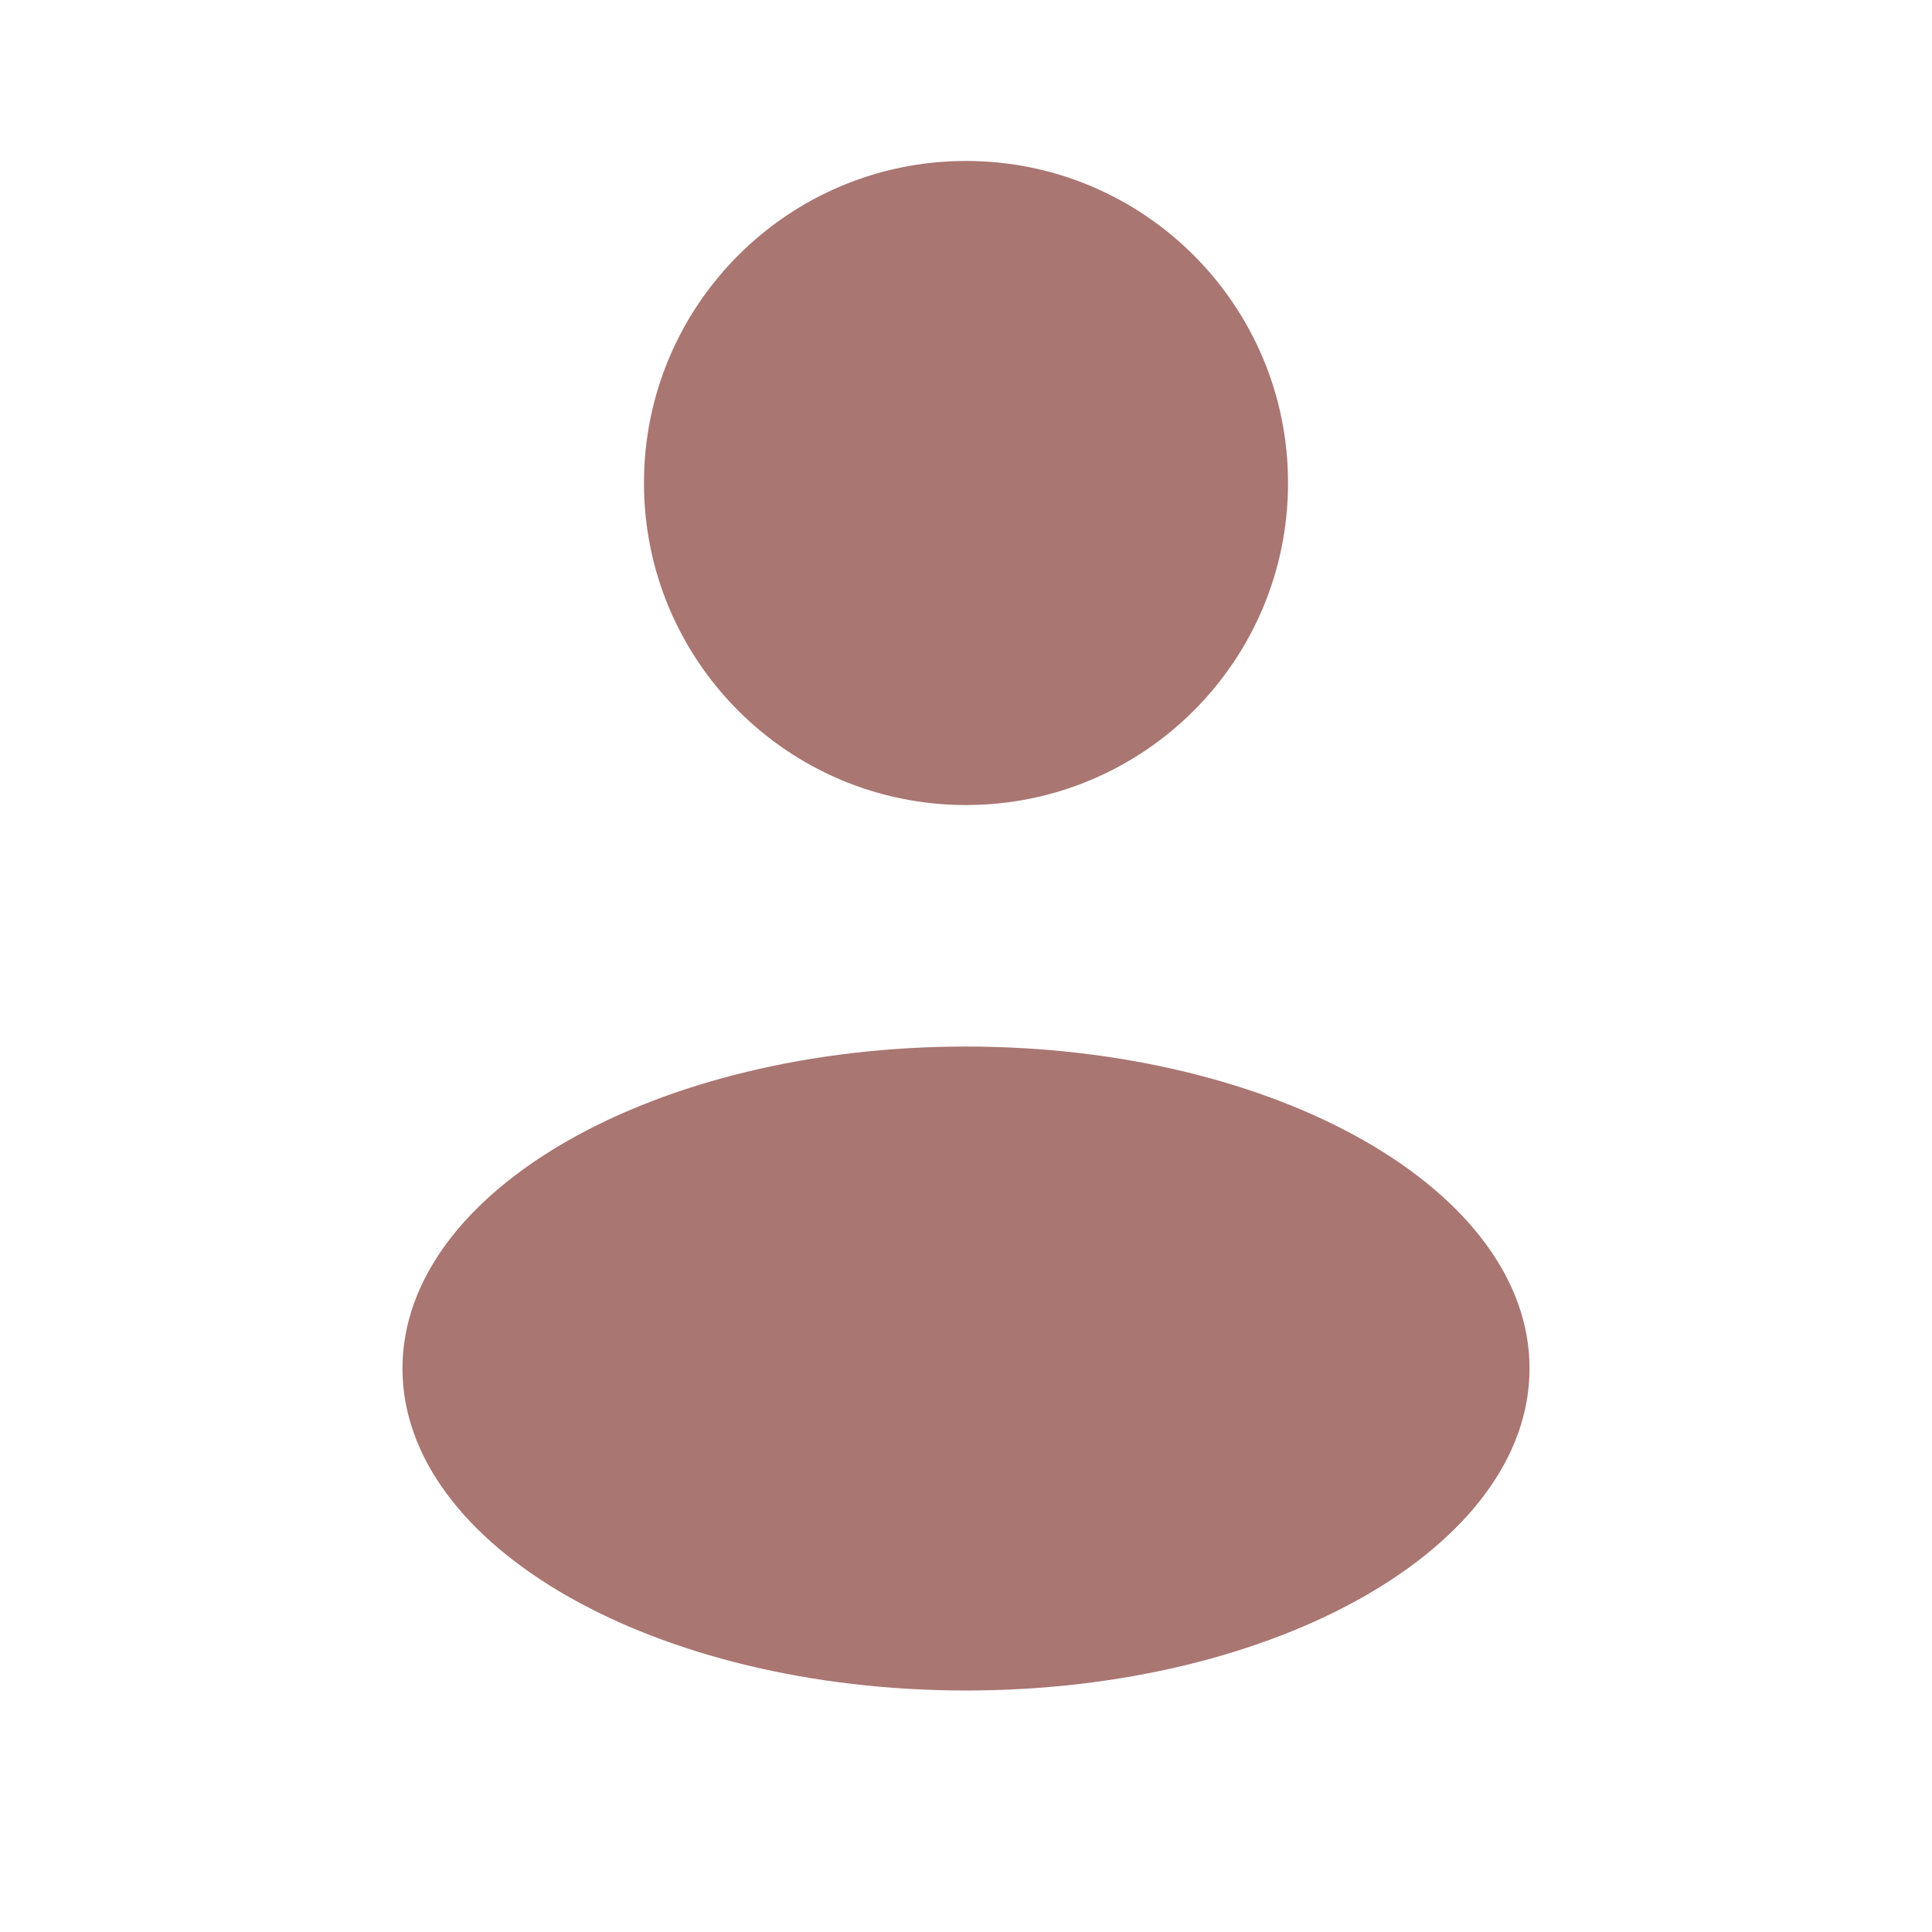
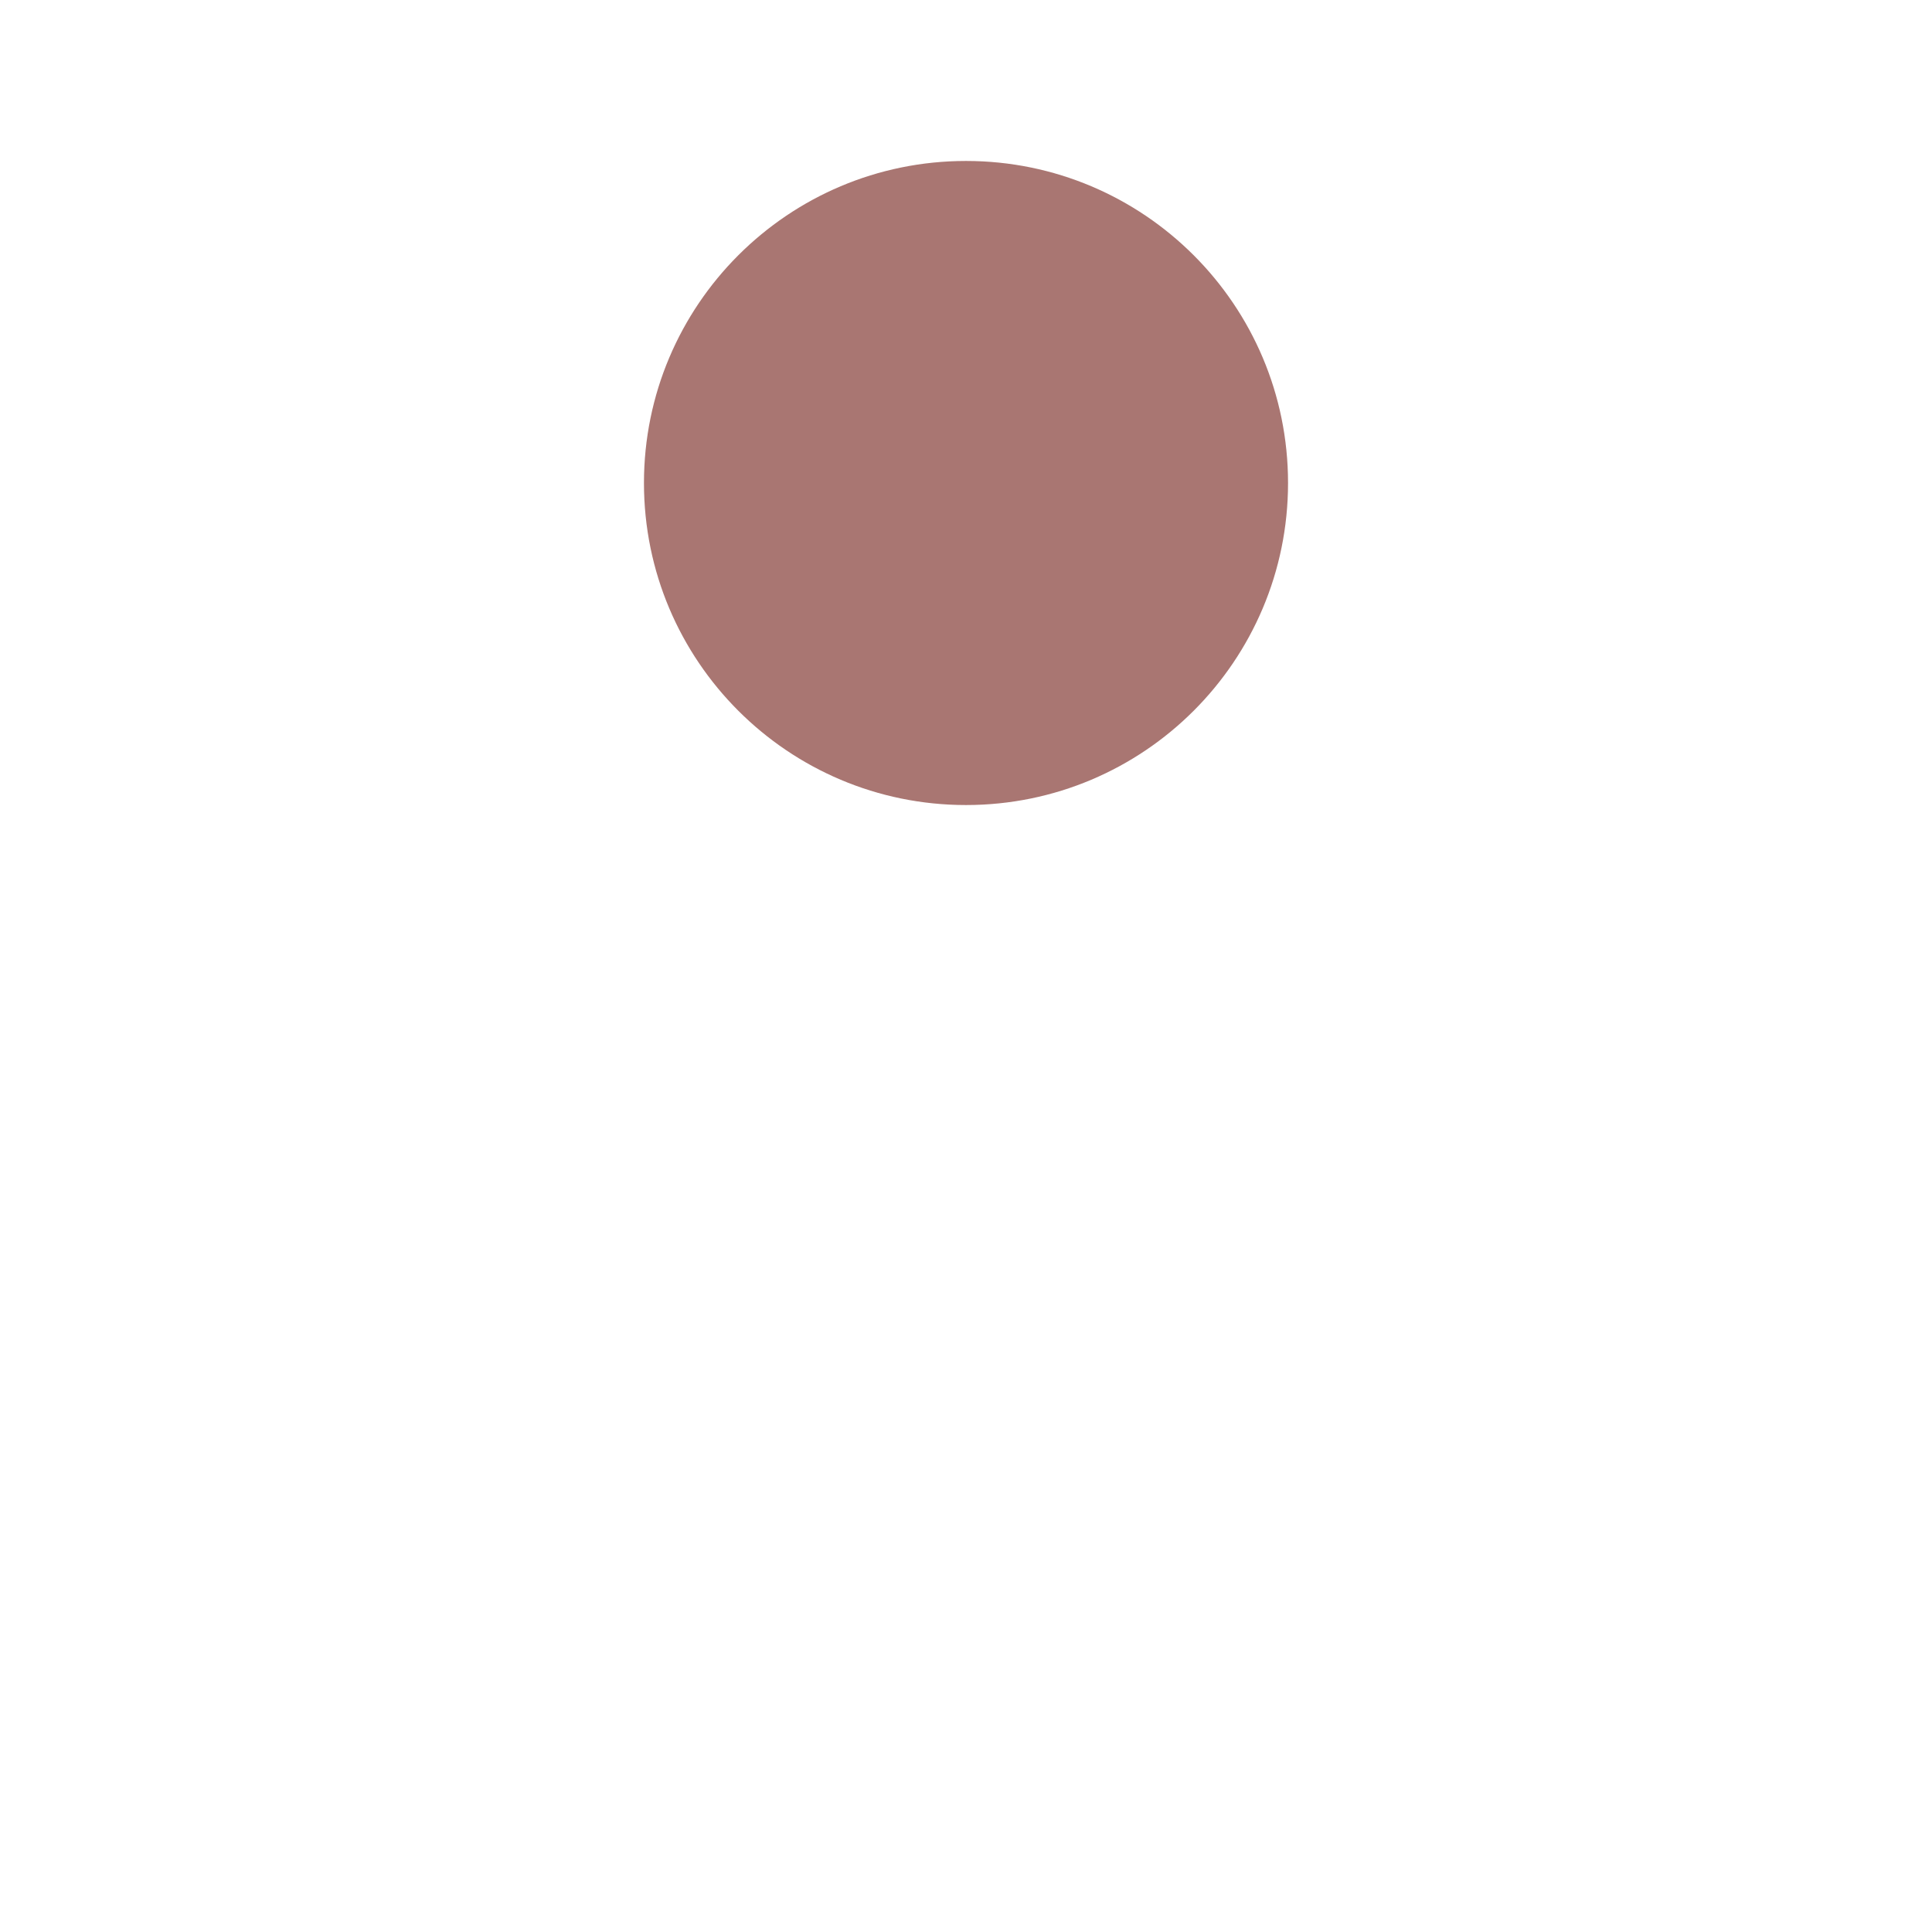
<svg xmlns="http://www.w3.org/2000/svg" fill="none" height="100%" overflow="visible" preserveAspectRatio="none" style="display: block;" viewBox="0 0 16 16" width="100%">
  <g id="solar:user-rounded-bold" opacity="0.68">
-     <path d="M8 6.667C9.473 6.667 10.667 5.473 10.667 4C10.667 2.527 9.473 1.333 8 1.333C6.527 1.333 5.333 2.527 5.333 4C5.333 5.473 6.527 6.667 8 6.667Z" fill="#813630" id="Vector" />
-     <path d="M8 14C10.577 14 12.667 12.806 12.667 11.333C12.667 9.861 10.577 8.667 8 8.667C5.423 8.667 3.333 9.861 3.333 11.333C3.333 12.806 5.423 14 8 14Z" fill="#813630" id="Vector_2" />
+     <path d="M8 6.667C9.473 6.667 10.667 5.473 10.667 4C10.667 2.527 9.473 1.333 8 1.333C6.527 1.333 5.333 2.527 5.333 4C5.333 5.473 6.527 6.667 8 6.667" fill="#813630" id="Vector" />
  </g>
</svg>